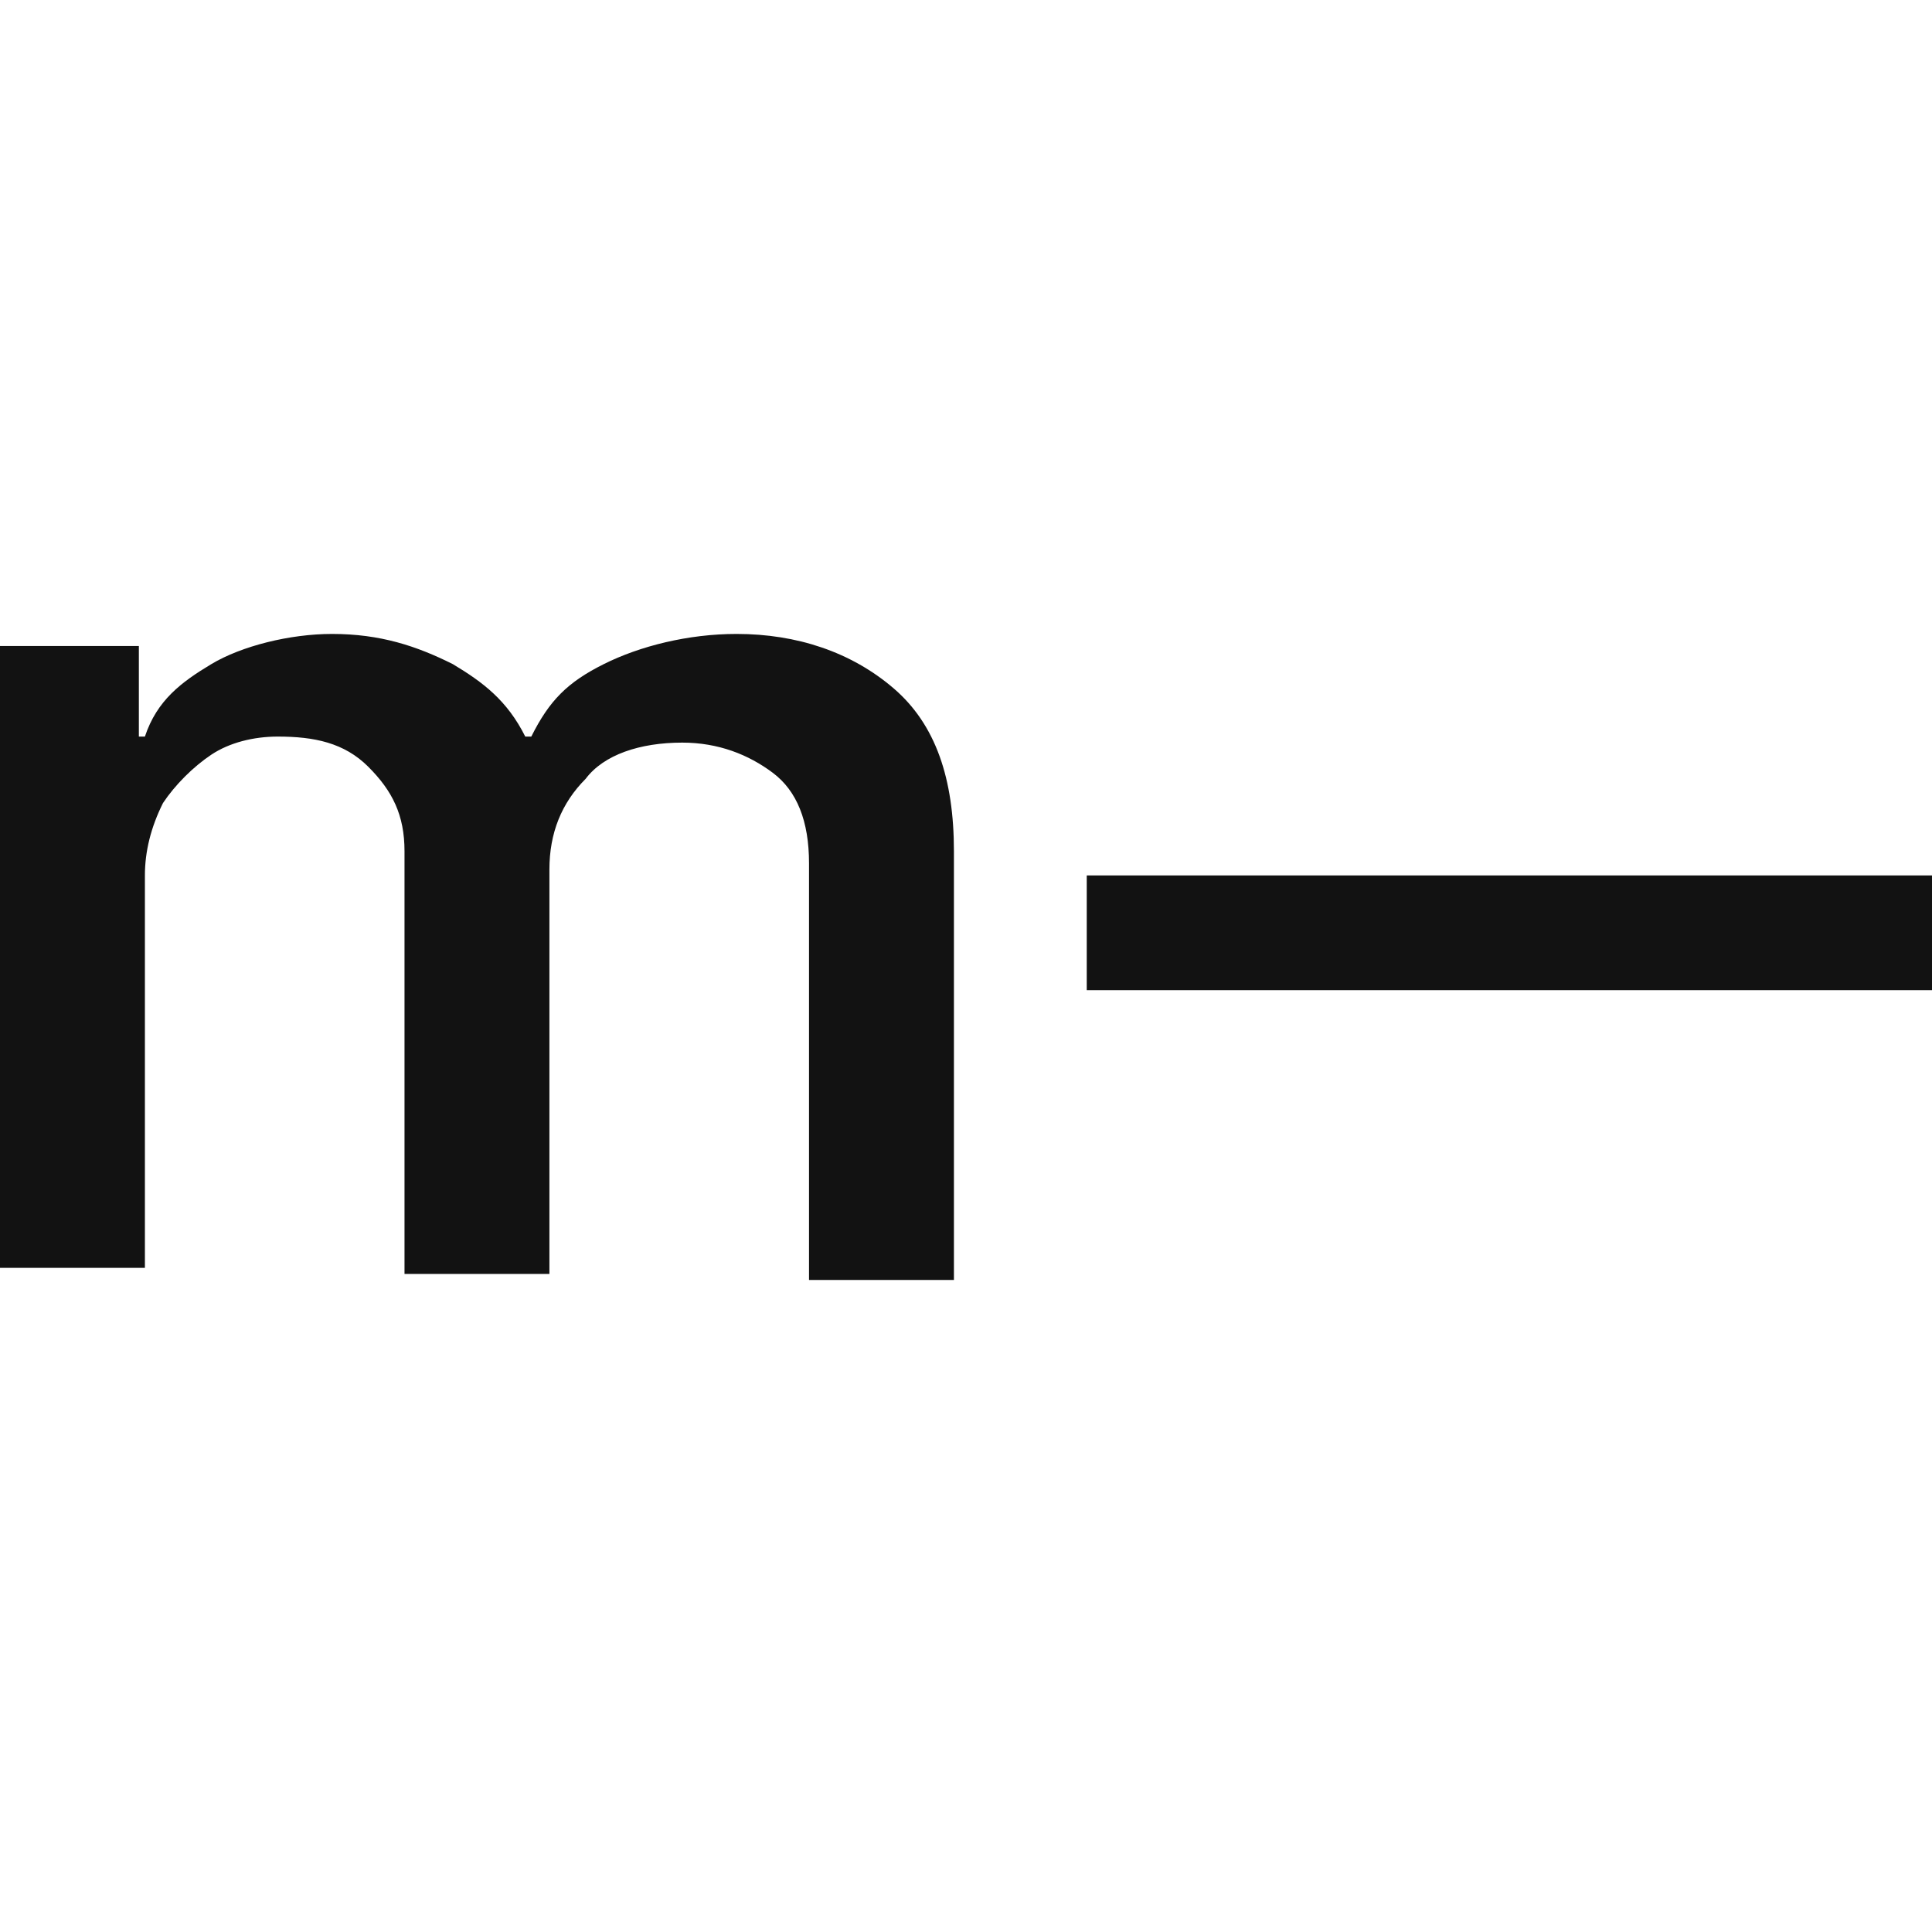
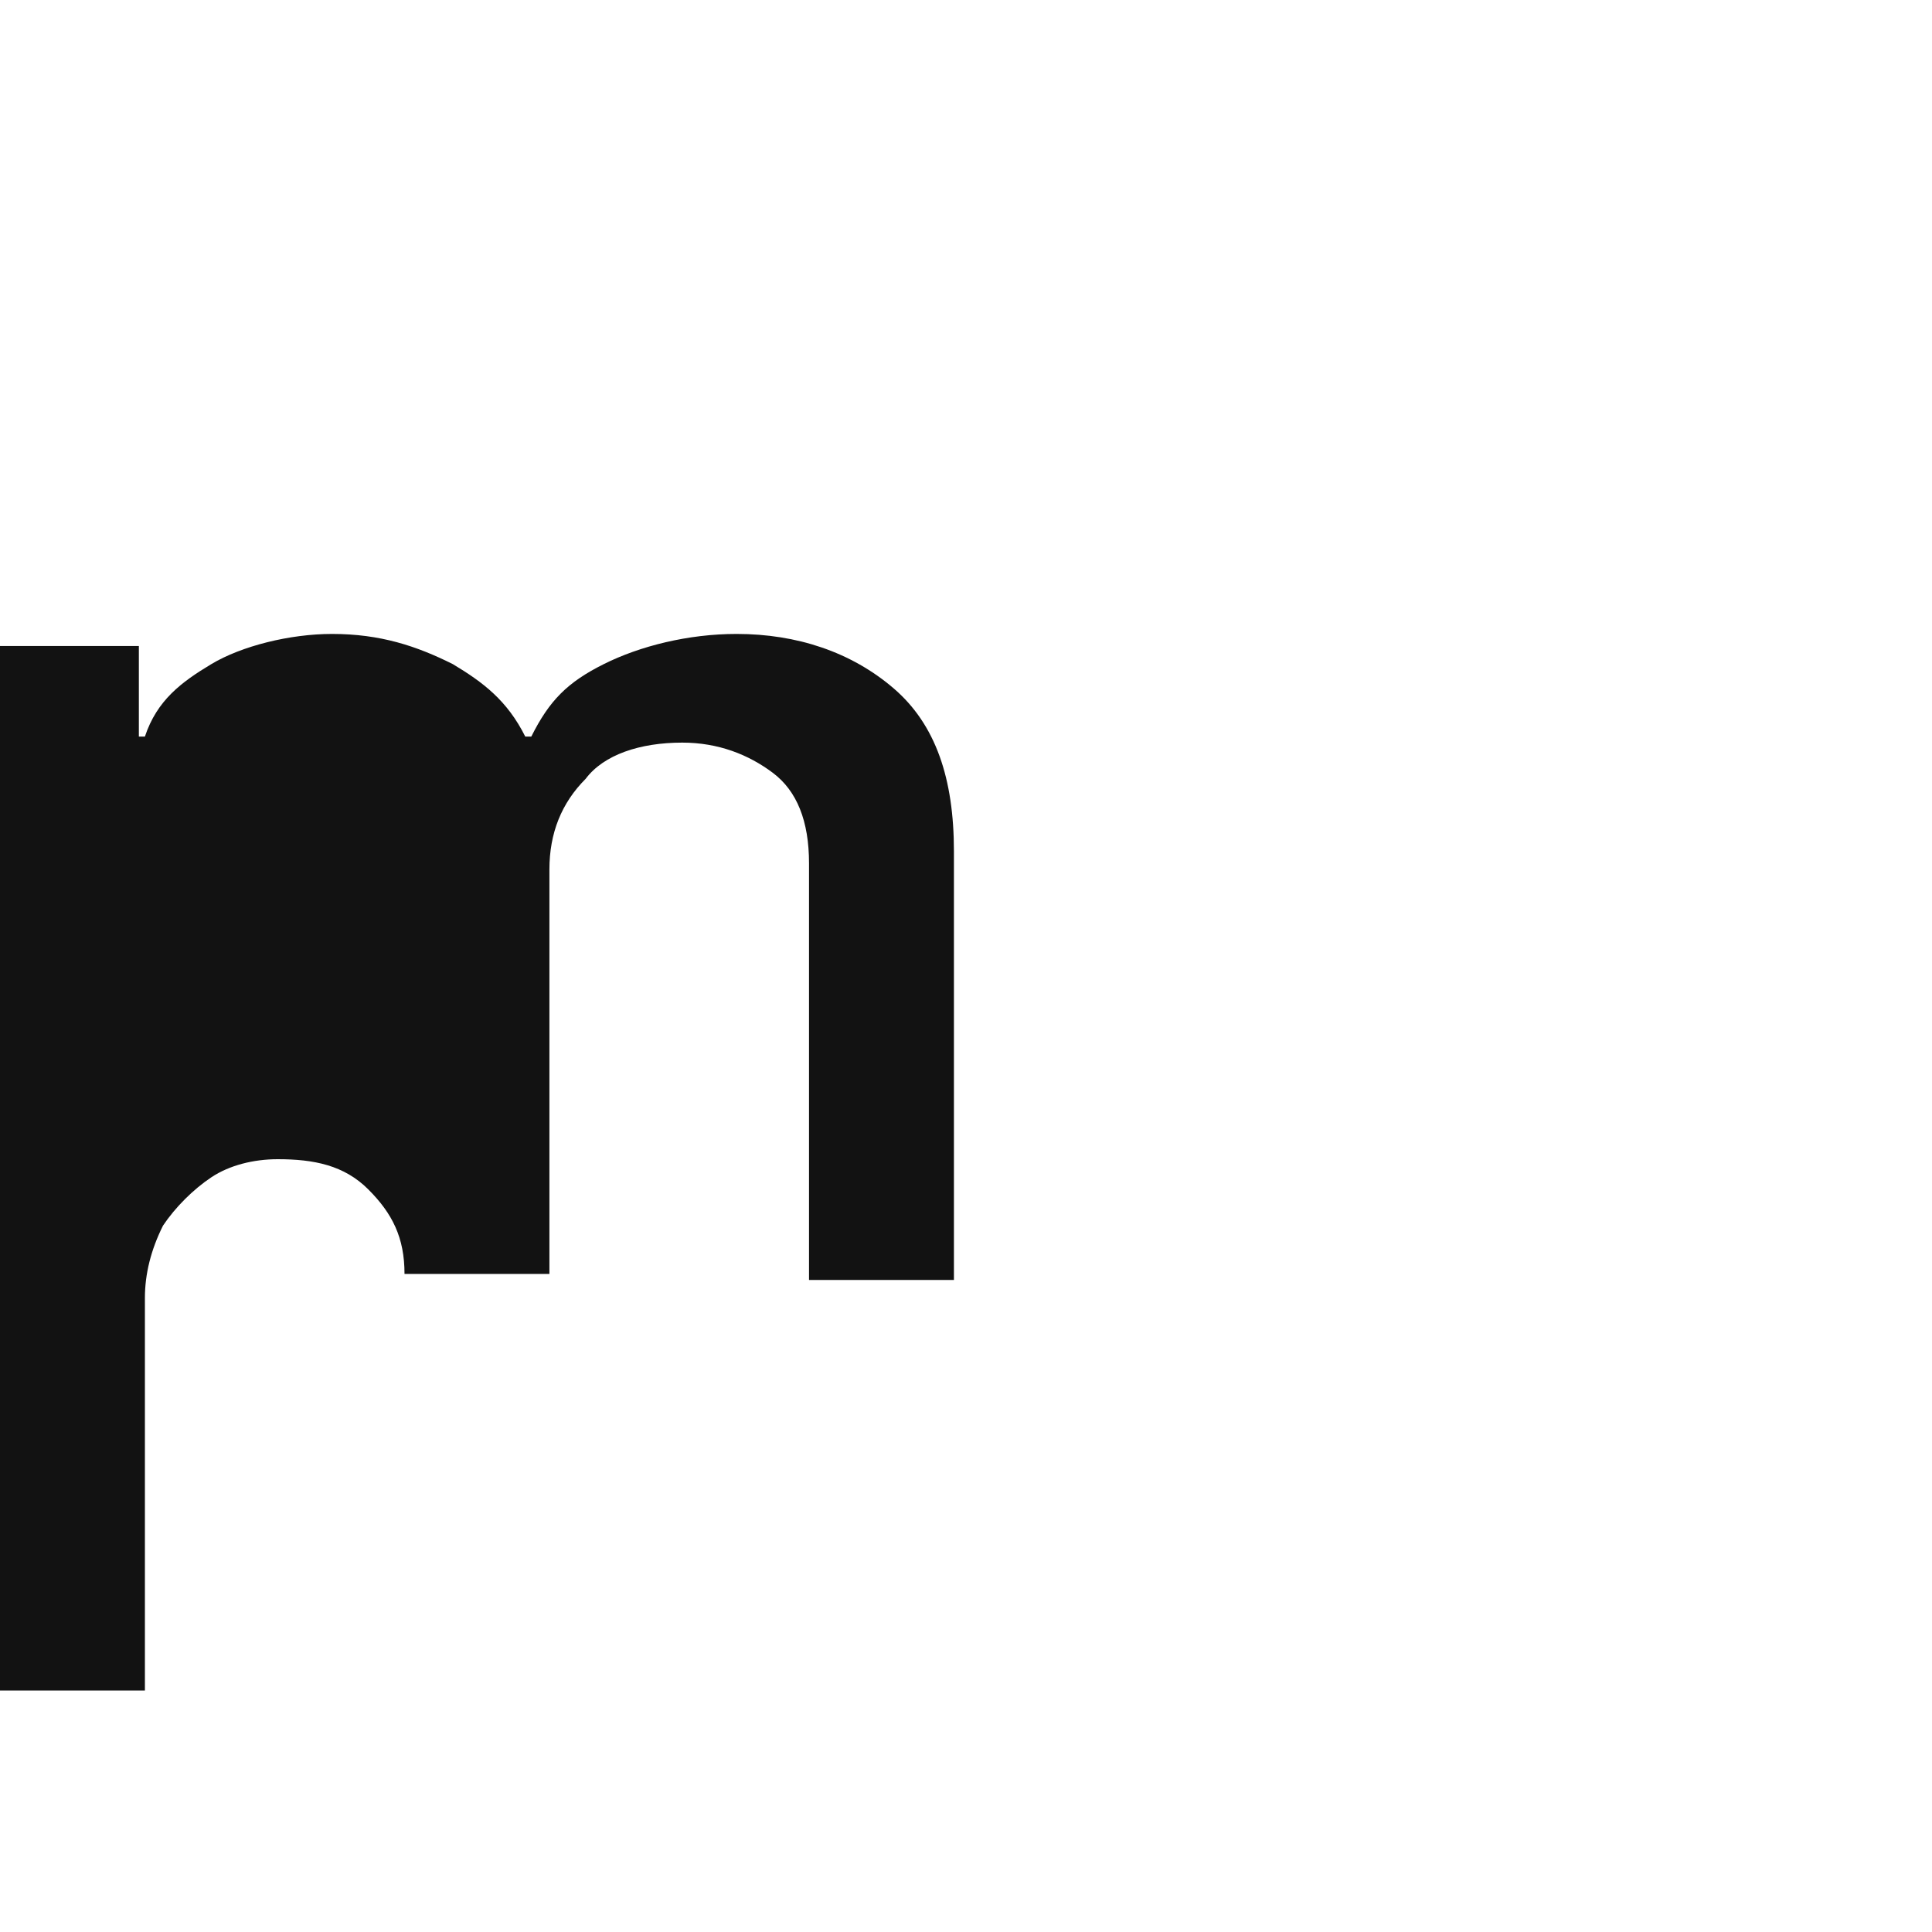
<svg xmlns="http://www.w3.org/2000/svg" version="1.1" x="0px" y="0px" viewBox="0 0 32 32" enable-background="new 0 0 32 32" xml:space="preserve">
  <g>
-     <path d="M0,21.4V10.7h2.3v1.5h0.1c0.2-0.6,0.6-0.9,1.1-1.2s1.3-0.5,2-0.5c0.8,0,1.4,0.2,2,0.5c0.5,0.3,0.9,0.6,1.2,1.2h0.1   c0.3-0.6,0.6-0.9,1.2-1.2c0.6-0.3,1.4-0.5,2.2-0.5c1,0,1.9,0.3,2.6,0.9s1,1.5,1,2.7v7.1h-2.4v-6.9c0-0.7-0.2-1.2-0.6-1.5   c-0.4-0.3-0.9-0.5-1.5-0.5c-0.7,0-1.3,0.2-1.6,0.6c-0.4,0.4-0.6,0.9-0.6,1.5v6.7H6.7v-7c0-0.6-0.2-1-0.6-1.4s-0.9-0.5-1.5-0.5   c-0.4,0-0.8,0.1-1.1,0.3c-0.3,0.2-0.6,0.5-0.8,0.8c-0.2,0.4-0.3,0.8-0.3,1.2v6.5H0z" />
-     <path d="M32,14.5v1.9H18v-1.9L32,14.5z" />
+     <path d="M0,21.4V10.7h2.3v1.5h0.1c0.2-0.6,0.6-0.9,1.1-1.2s1.3-0.5,2-0.5c0.8,0,1.4,0.2,2,0.5c0.5,0.3,0.9,0.6,1.2,1.2h0.1   c0.3-0.6,0.6-0.9,1.2-1.2c0.6-0.3,1.4-0.5,2.2-0.5c1,0,1.9,0.3,2.6,0.9s1,1.5,1,2.7v7.1h-2.4v-6.9c0-0.7-0.2-1.2-0.6-1.5   c-0.4-0.3-0.9-0.5-1.5-0.5c-0.7,0-1.3,0.2-1.6,0.6c-0.4,0.4-0.6,0.9-0.6,1.5v6.7H6.7c0-0.6-0.2-1-0.6-1.4s-0.9-0.5-1.5-0.5   c-0.4,0-0.8,0.1-1.1,0.3c-0.3,0.2-0.6,0.5-0.8,0.8c-0.2,0.4-0.3,0.8-0.3,1.2v6.5H0z" />
  </g>
  <style>
		g path {
			fill: #121212;
		}

		@media (prefers-color-scheme: dark) {
			g path {
				fill: #eaeaea;
			}
		}
	</style>
</svg>